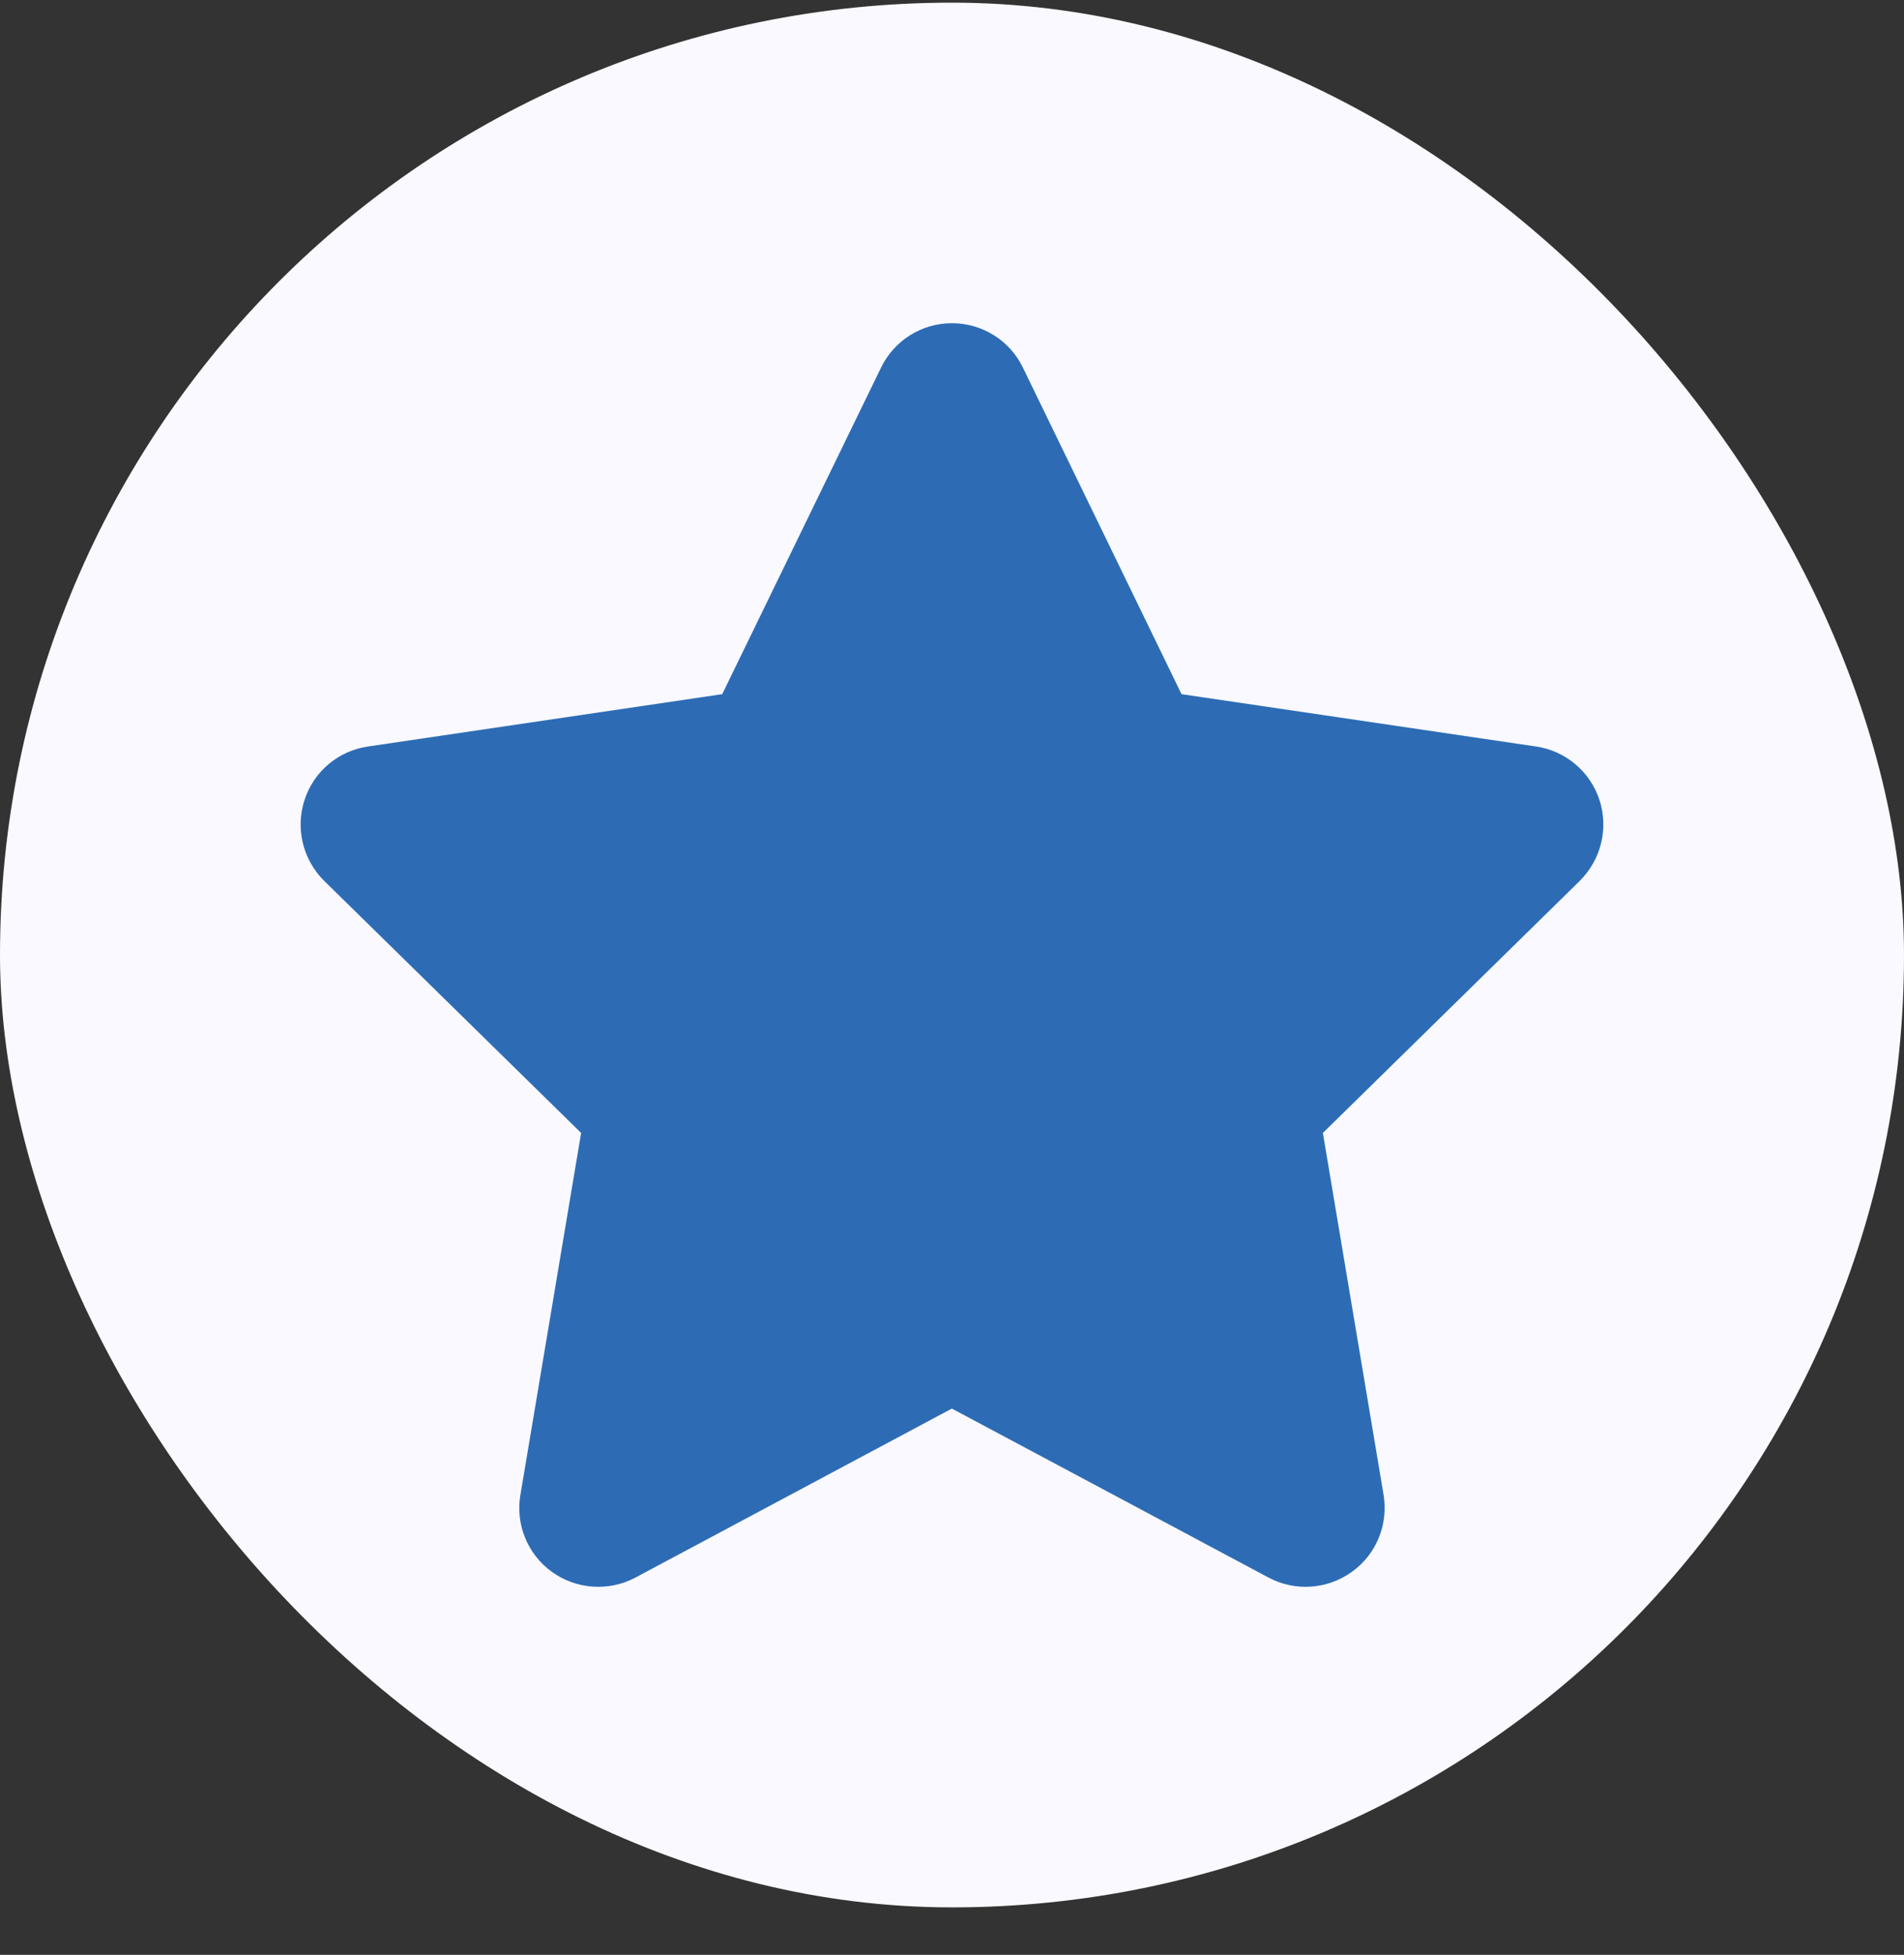
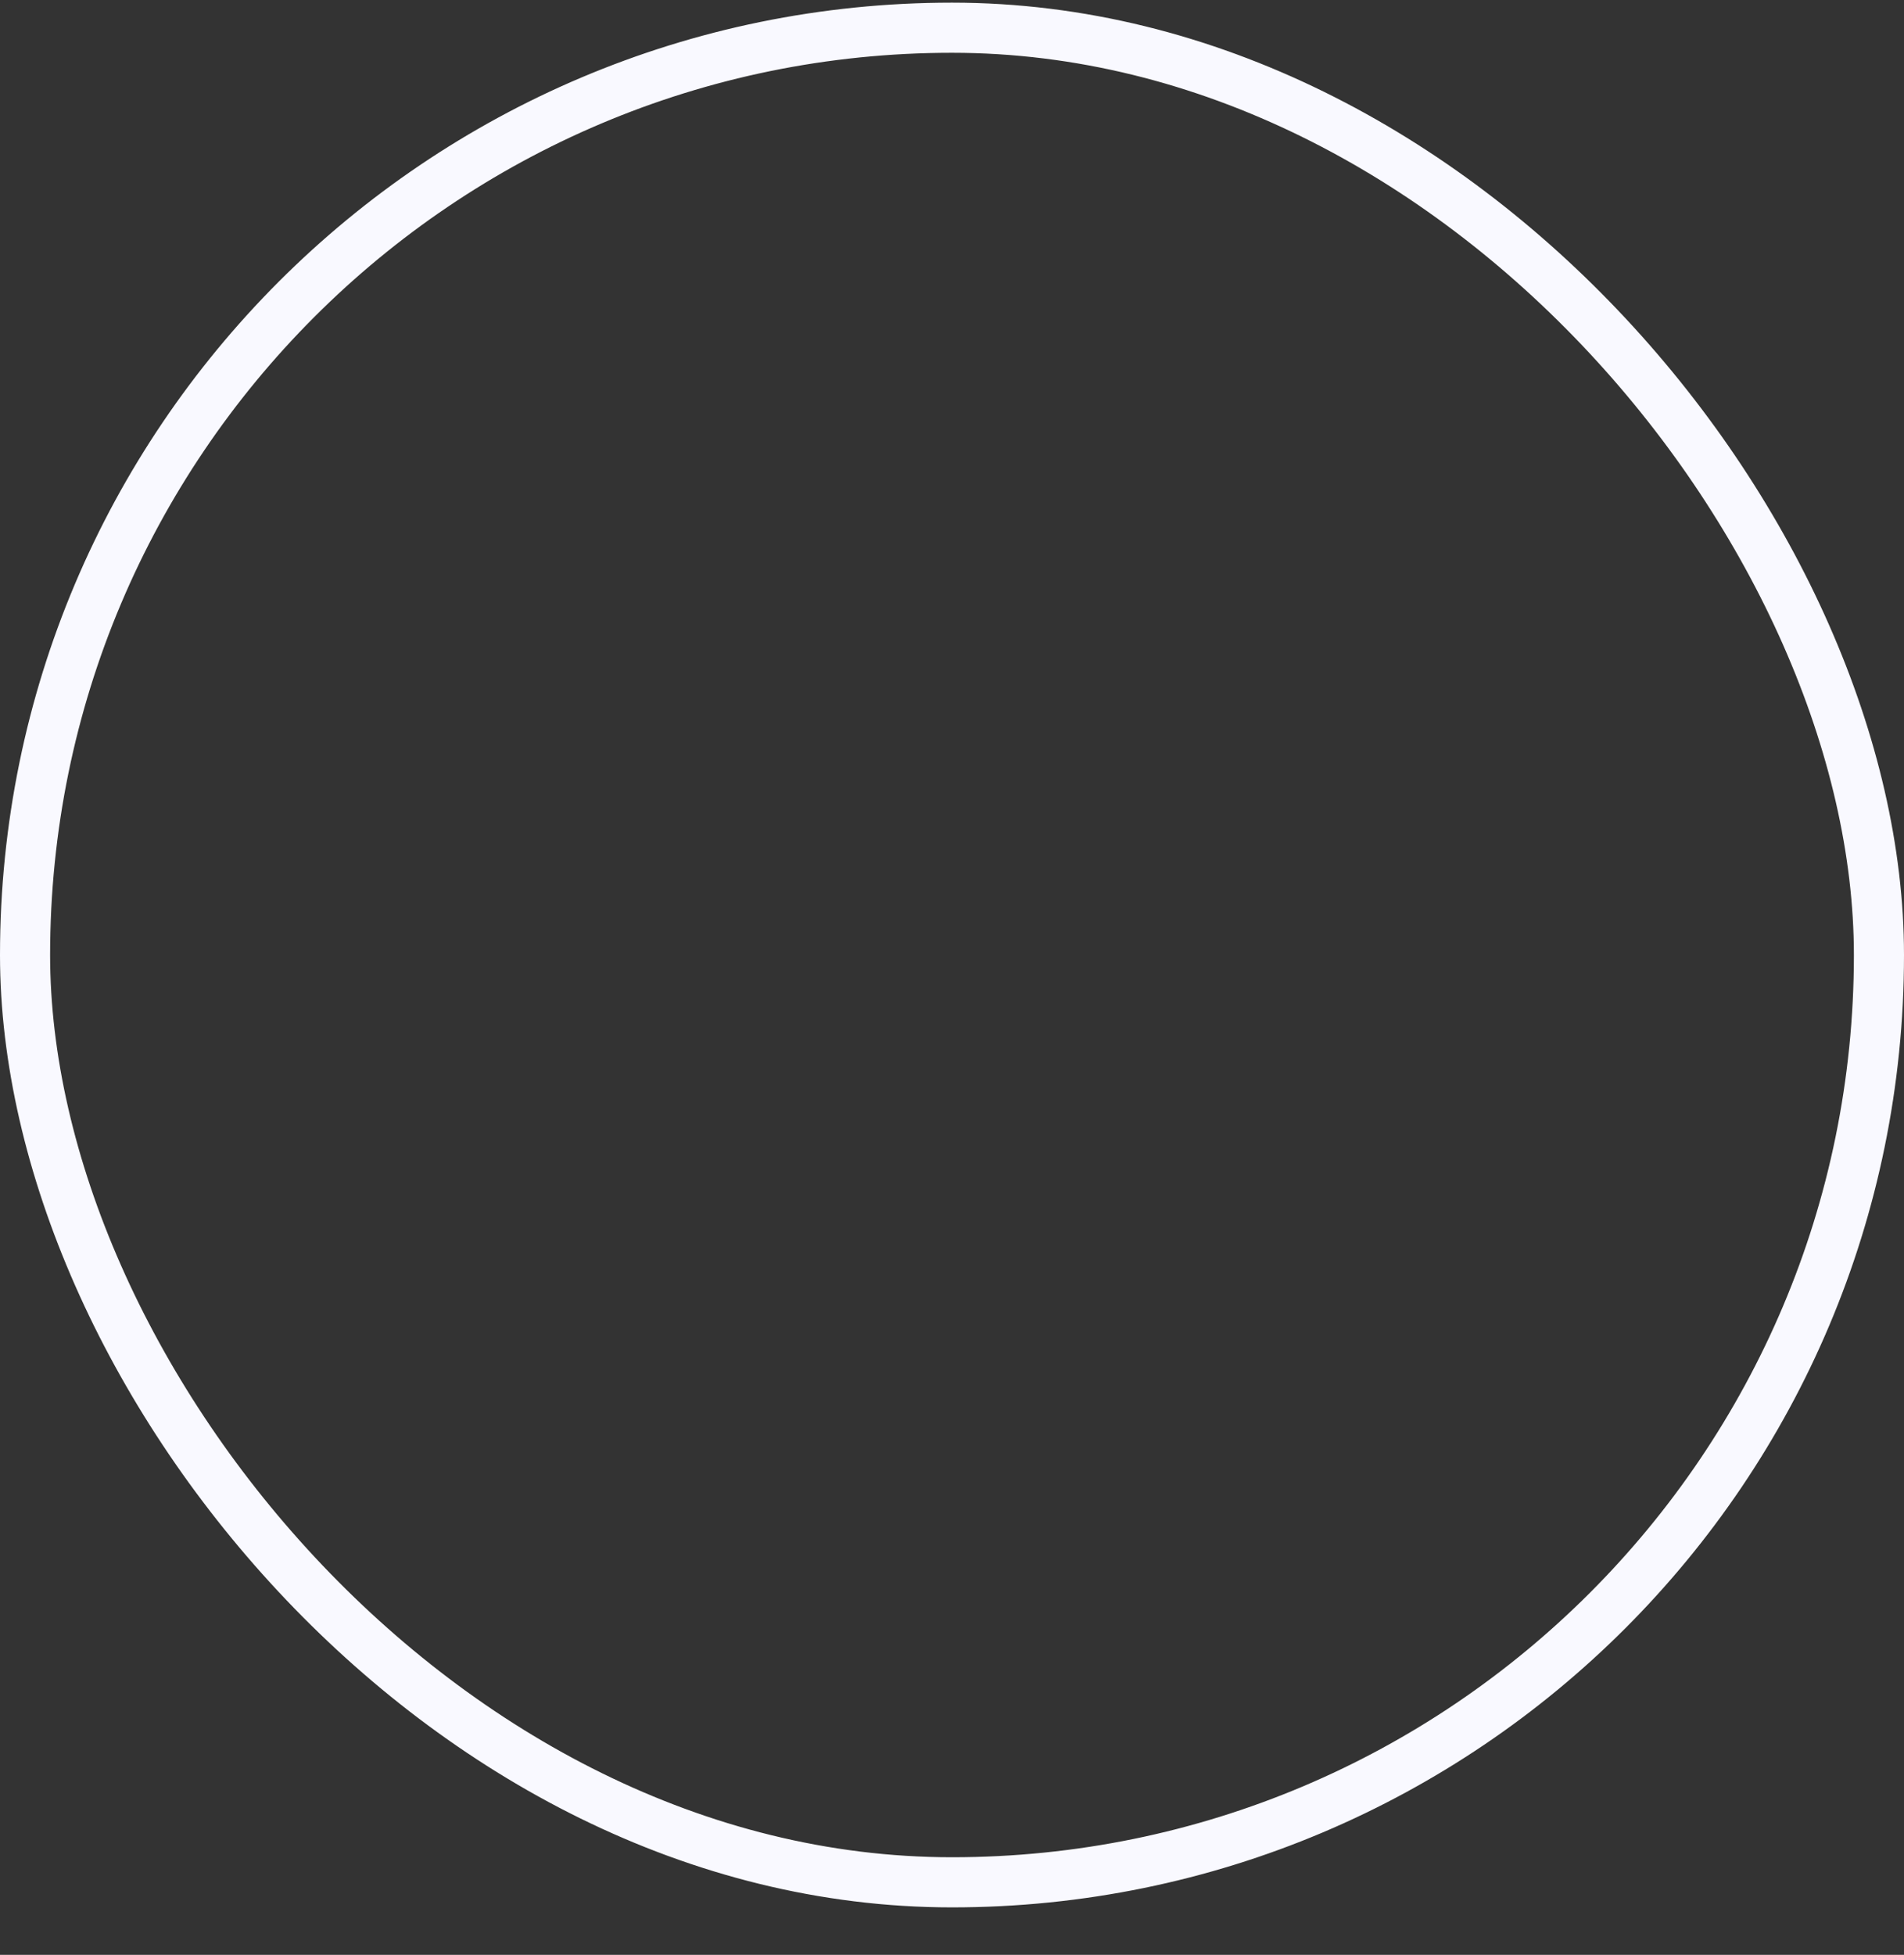
<svg xmlns="http://www.w3.org/2000/svg" width="38" height="39" viewBox="0 0 38 39" fill="none">
  <rect x="0" y="0" width="38" height="39" fill="#333333" stroke="none" />
-   <rect x="0.5" y="0.553" width="37" height="37" rx="18.5" fill="#F9F9FF" />
  <rect x="0.5" y="0.553" width="37" height="37" rx="18.5" stroke="#F9F9FF" />
-   <path d="M23.581 13.849L30.656 14.893C31.241 14.977 31.734 15.39 31.921 15.956C32.108 16.527 31.955 17.148 31.532 17.571L26.402 22.603L27.613 29.82C27.712 30.411 27.47 31.012 26.978 31.361C26.491 31.711 25.846 31.755 25.319 31.474L18.997 28.102L12.681 31.474C12.149 31.755 11.504 31.711 11.017 31.361C10.53 31.012 10.283 30.411 10.387 29.82L11.598 22.603L6.467 17.571C6.043 17.148 5.892 16.527 6.079 15.956C6.264 15.39 6.755 14.977 7.345 14.893L14.414 13.849L17.584 7.334C17.846 6.792 18.397 6.448 18.997 6.448C19.603 6.448 20.154 6.792 20.415 7.334L23.581 13.849Z" fill="#2D6CB5" />
</svg>